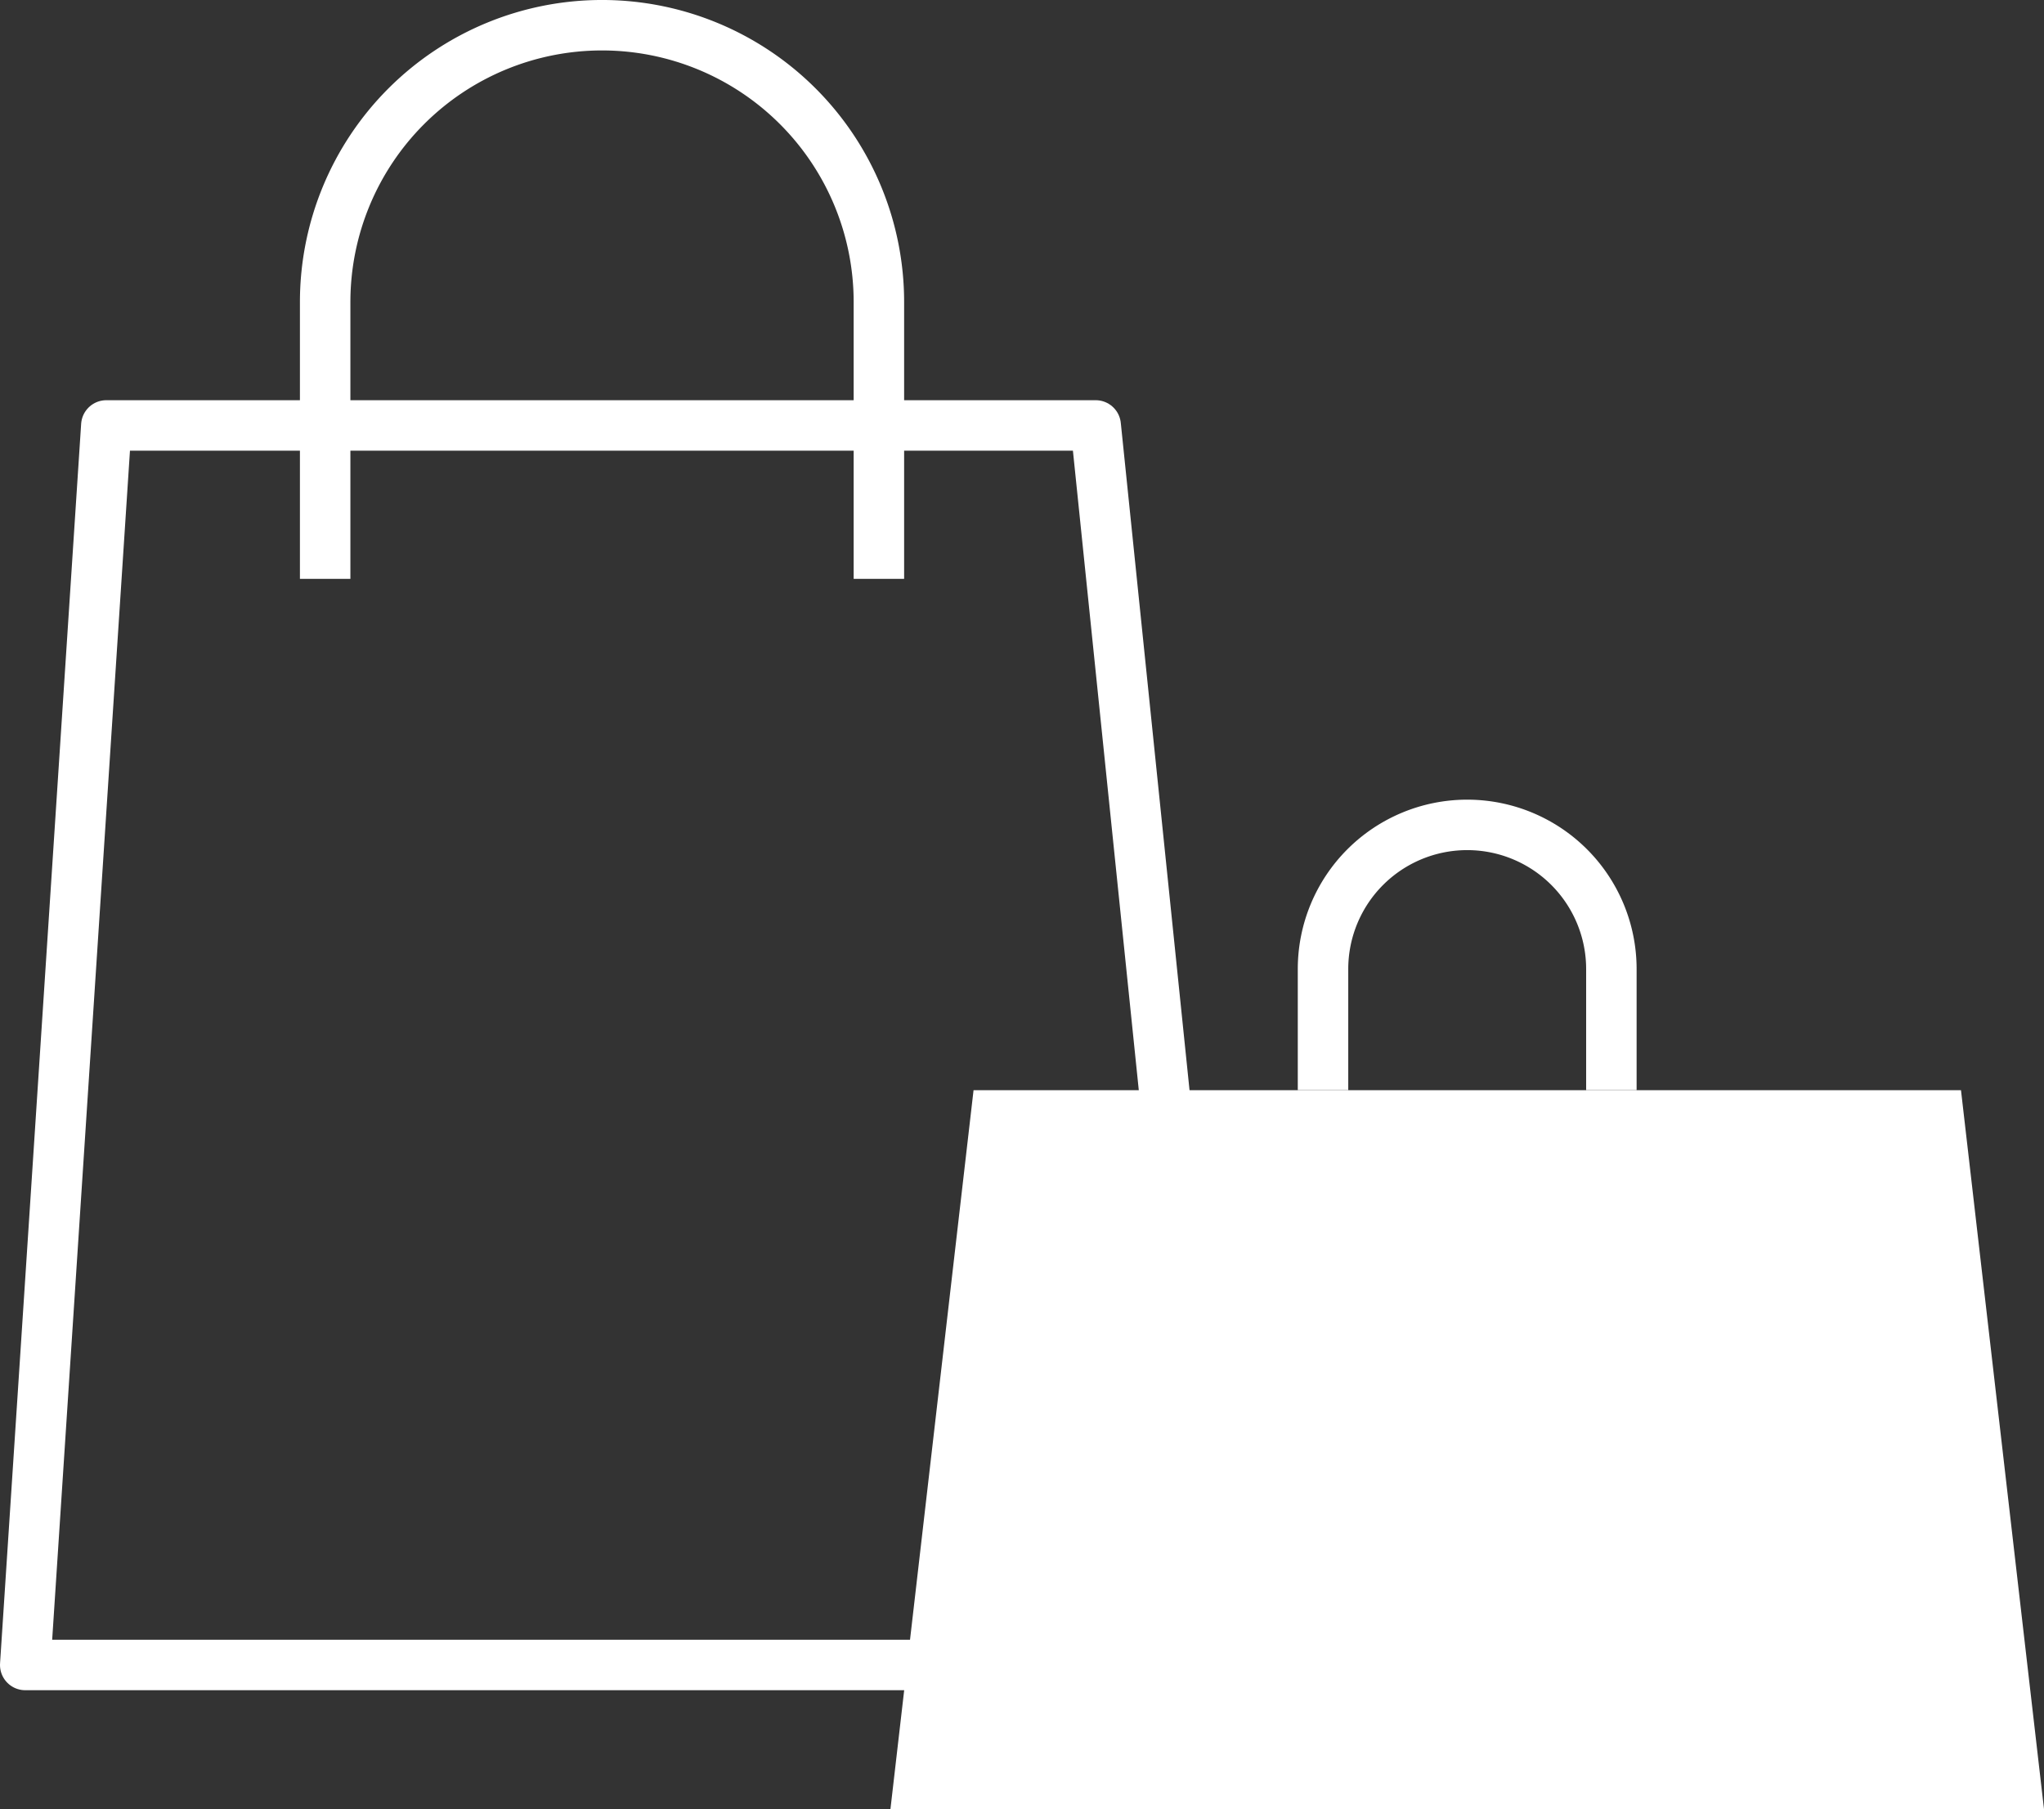
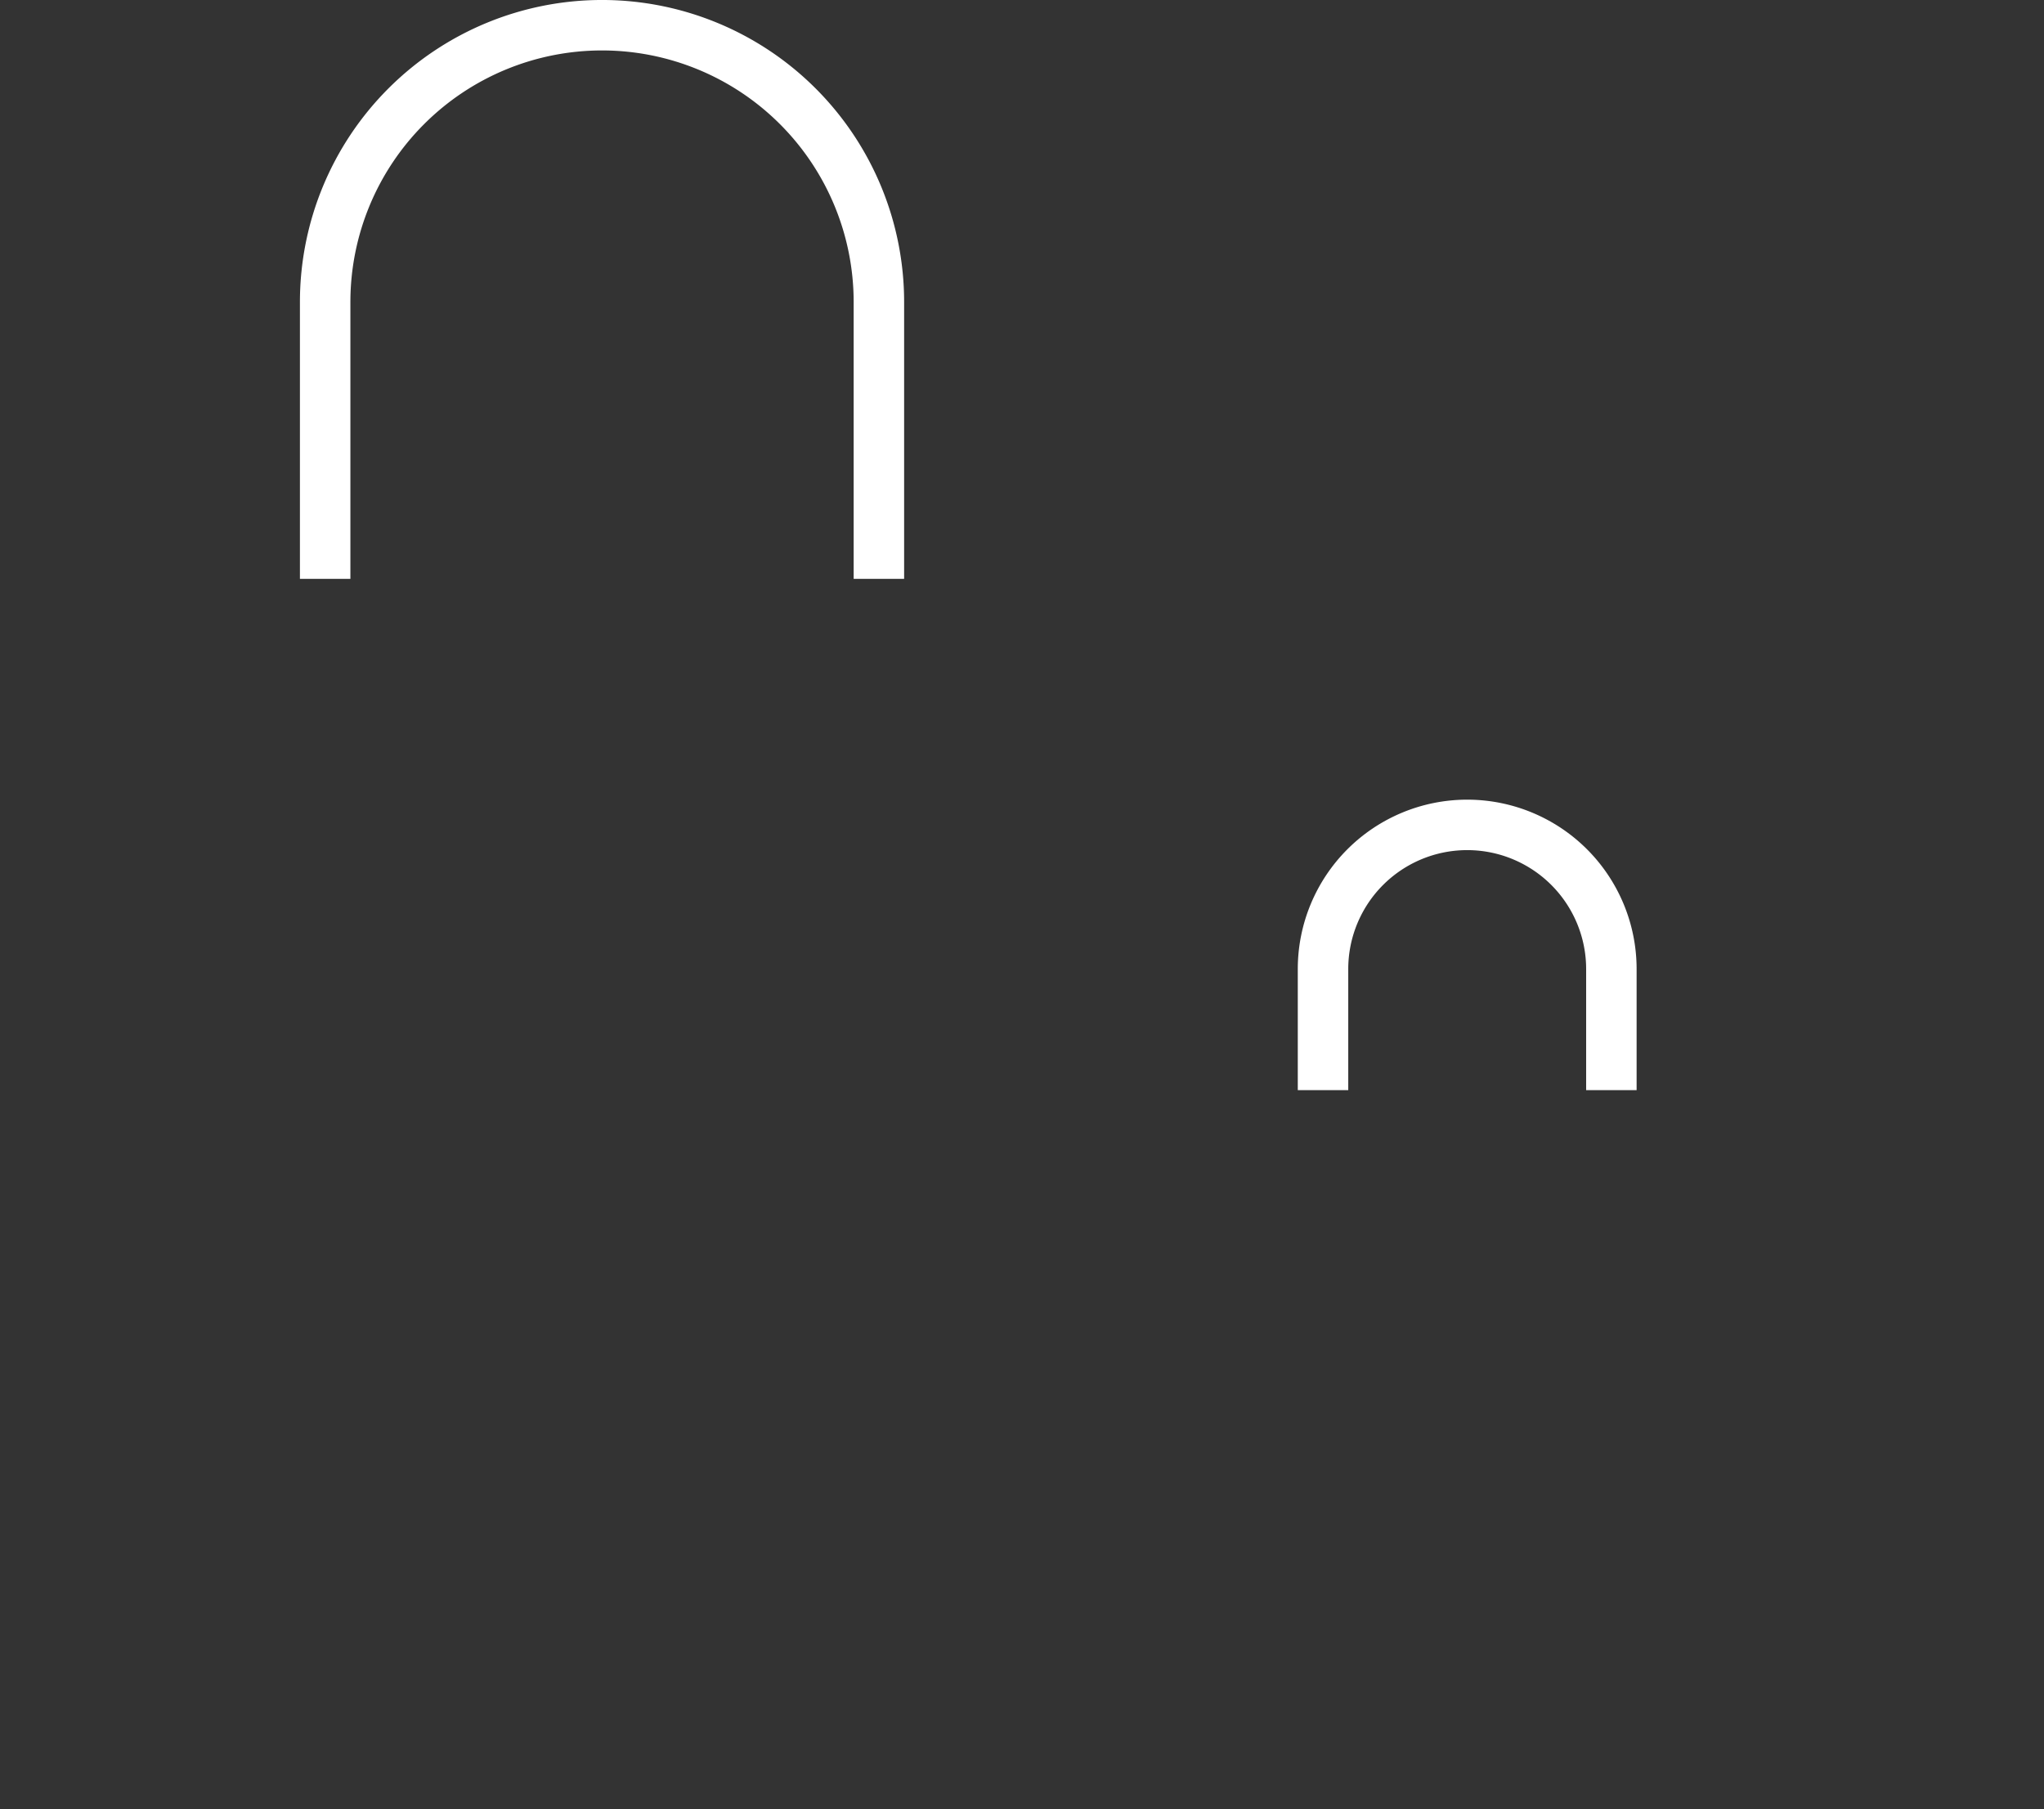
<svg xmlns="http://www.w3.org/2000/svg" width="101.25" height="89.633" viewBox="0 0 101.25 89.633">
  <rect x="0" y="0" width="101.25" height="89.633" fill="#333333" stroke="none" />
  <g id="Shops" transform="translate(0 -0.001)">
    <g id="Gruppe_98460" data-name="Gruppe 98460" transform="translate(1.25 1.251)">
-       <path id="Pfad_130943" data-name="Pfad 130943" d="M100.912,89.219H43.77L47.887,53.6H96.8Z" transform="translate(-0.912 -0.836)" fill="#fff" />
      <g id="Gruppe_98461" data-name="Gruppe 98461">
-         <path id="Pfad_130941" data-name="Pfad 130941" d="M58.393,60.907,54.275,20.923H5.267L1.25,82.336H58.393" transform="translate(-1.25 -1.095)" fill="none" stroke="#fff" stroke-linejoin="round" stroke-width="2.5" />
        <path id="Pfad_130942" data-name="Pfad 130942" d="M15.99,28.68V14.965a13.714,13.714,0,0,1,27.429,0V28.68" transform="translate(-1.133 -1.251)" fill="none" stroke="#fff" stroke-linejoin="round" stroke-width="2.5" />
        <path id="Pfad_130944" data-name="Pfad 130944" d="M65.03,53.7v-6a7.142,7.142,0,0,1,14.284,0v6" transform="translate(-0.744 -0.939)" fill="none" stroke="#fff" stroke-linejoin="round" stroke-width="2.5" />
      </g>
    </g>
  </g>
</svg>